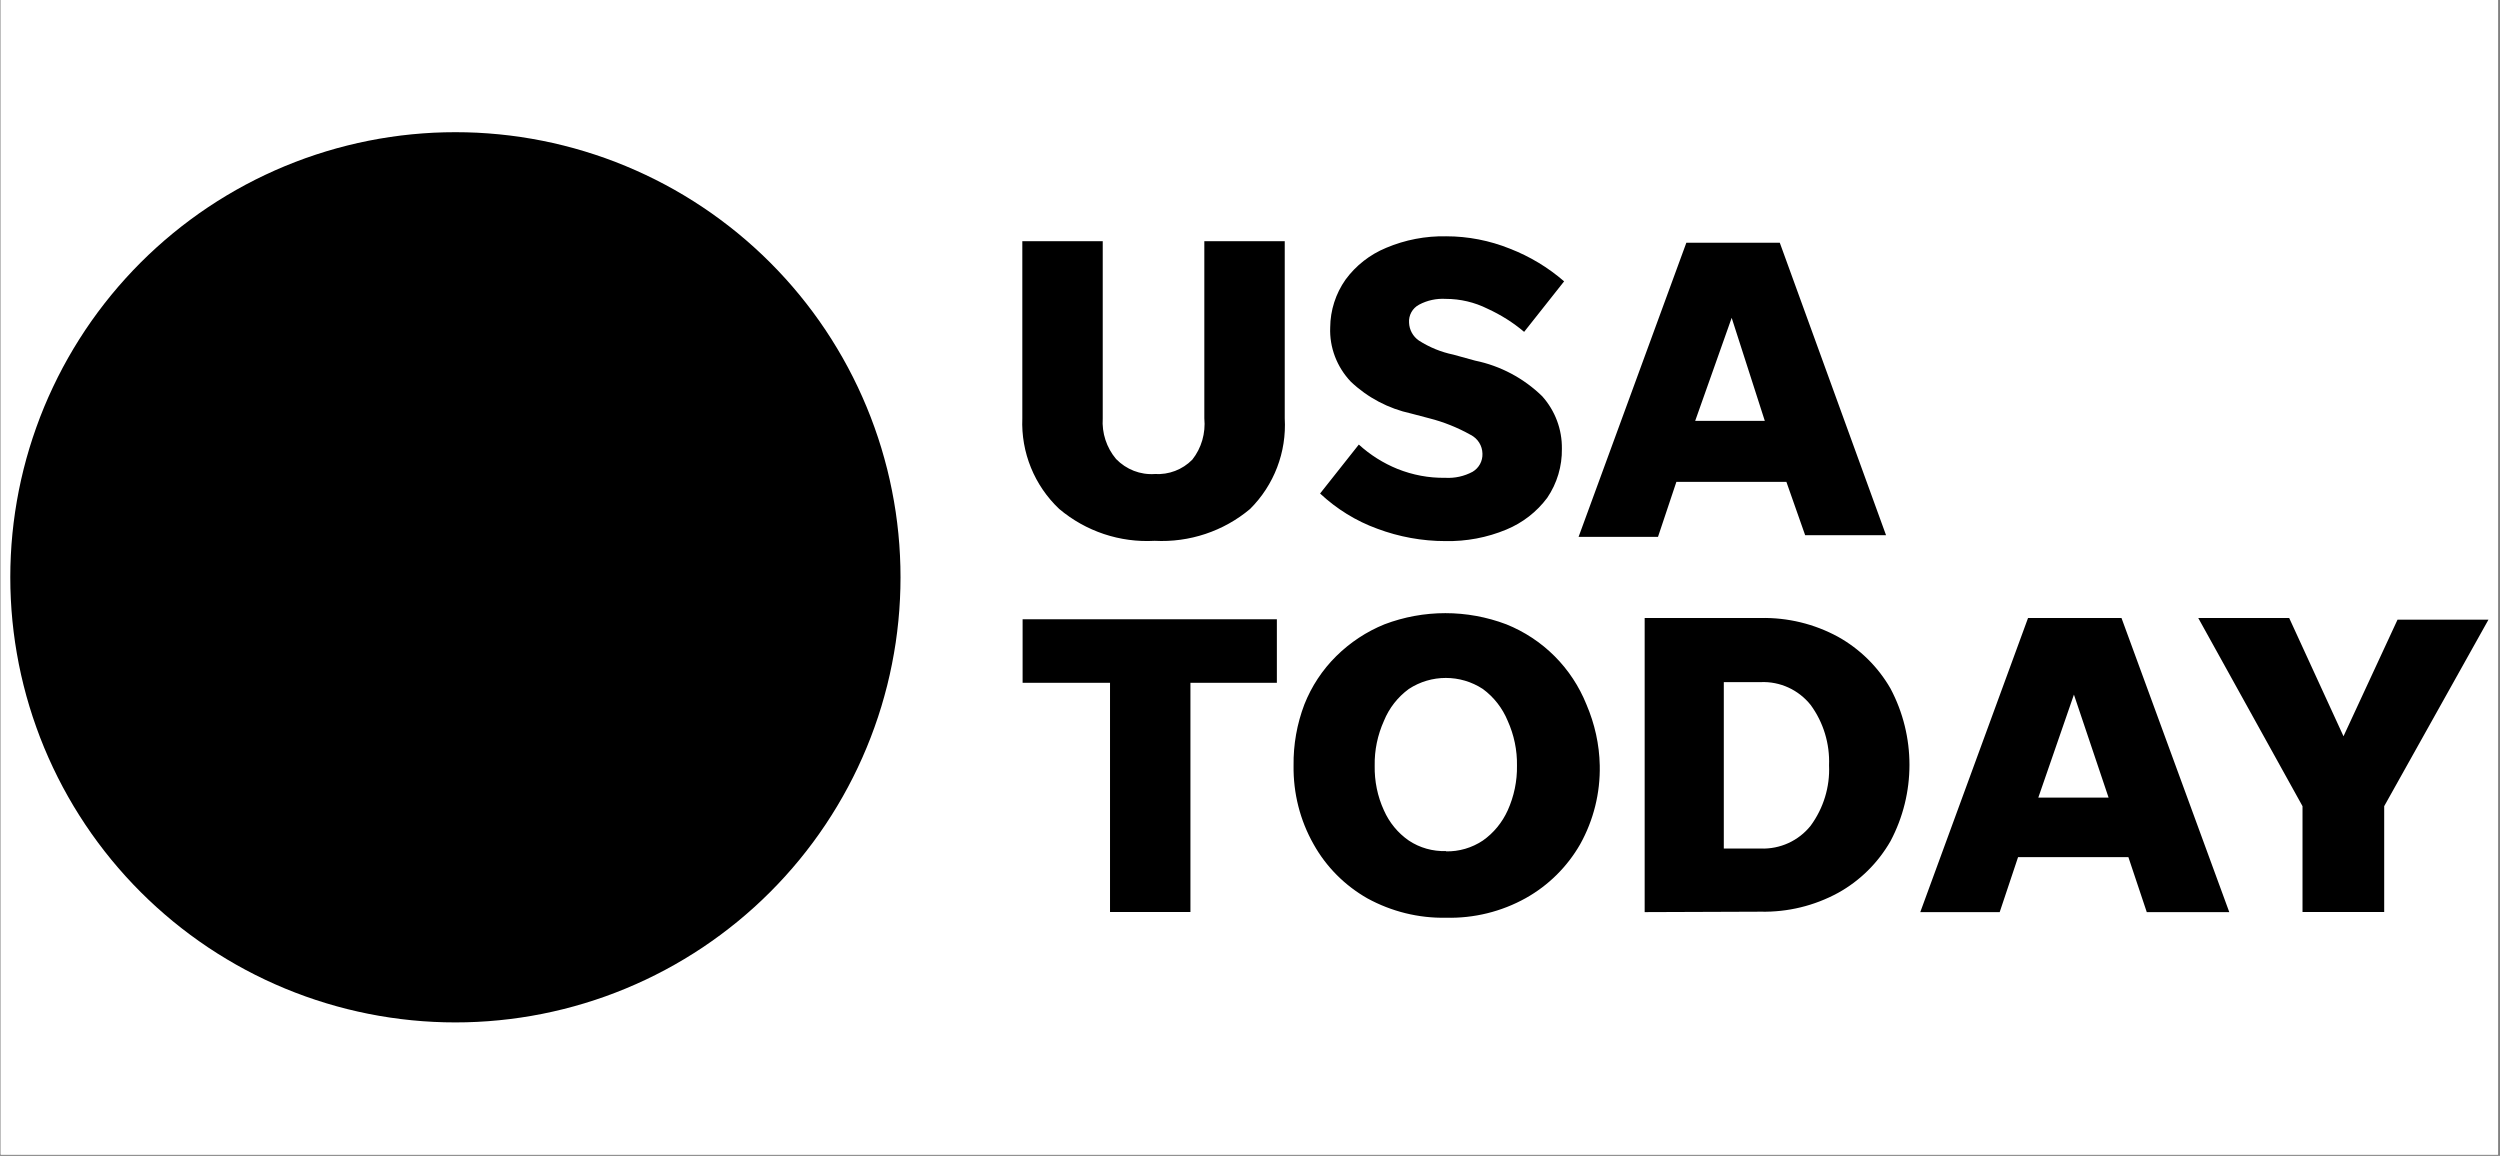
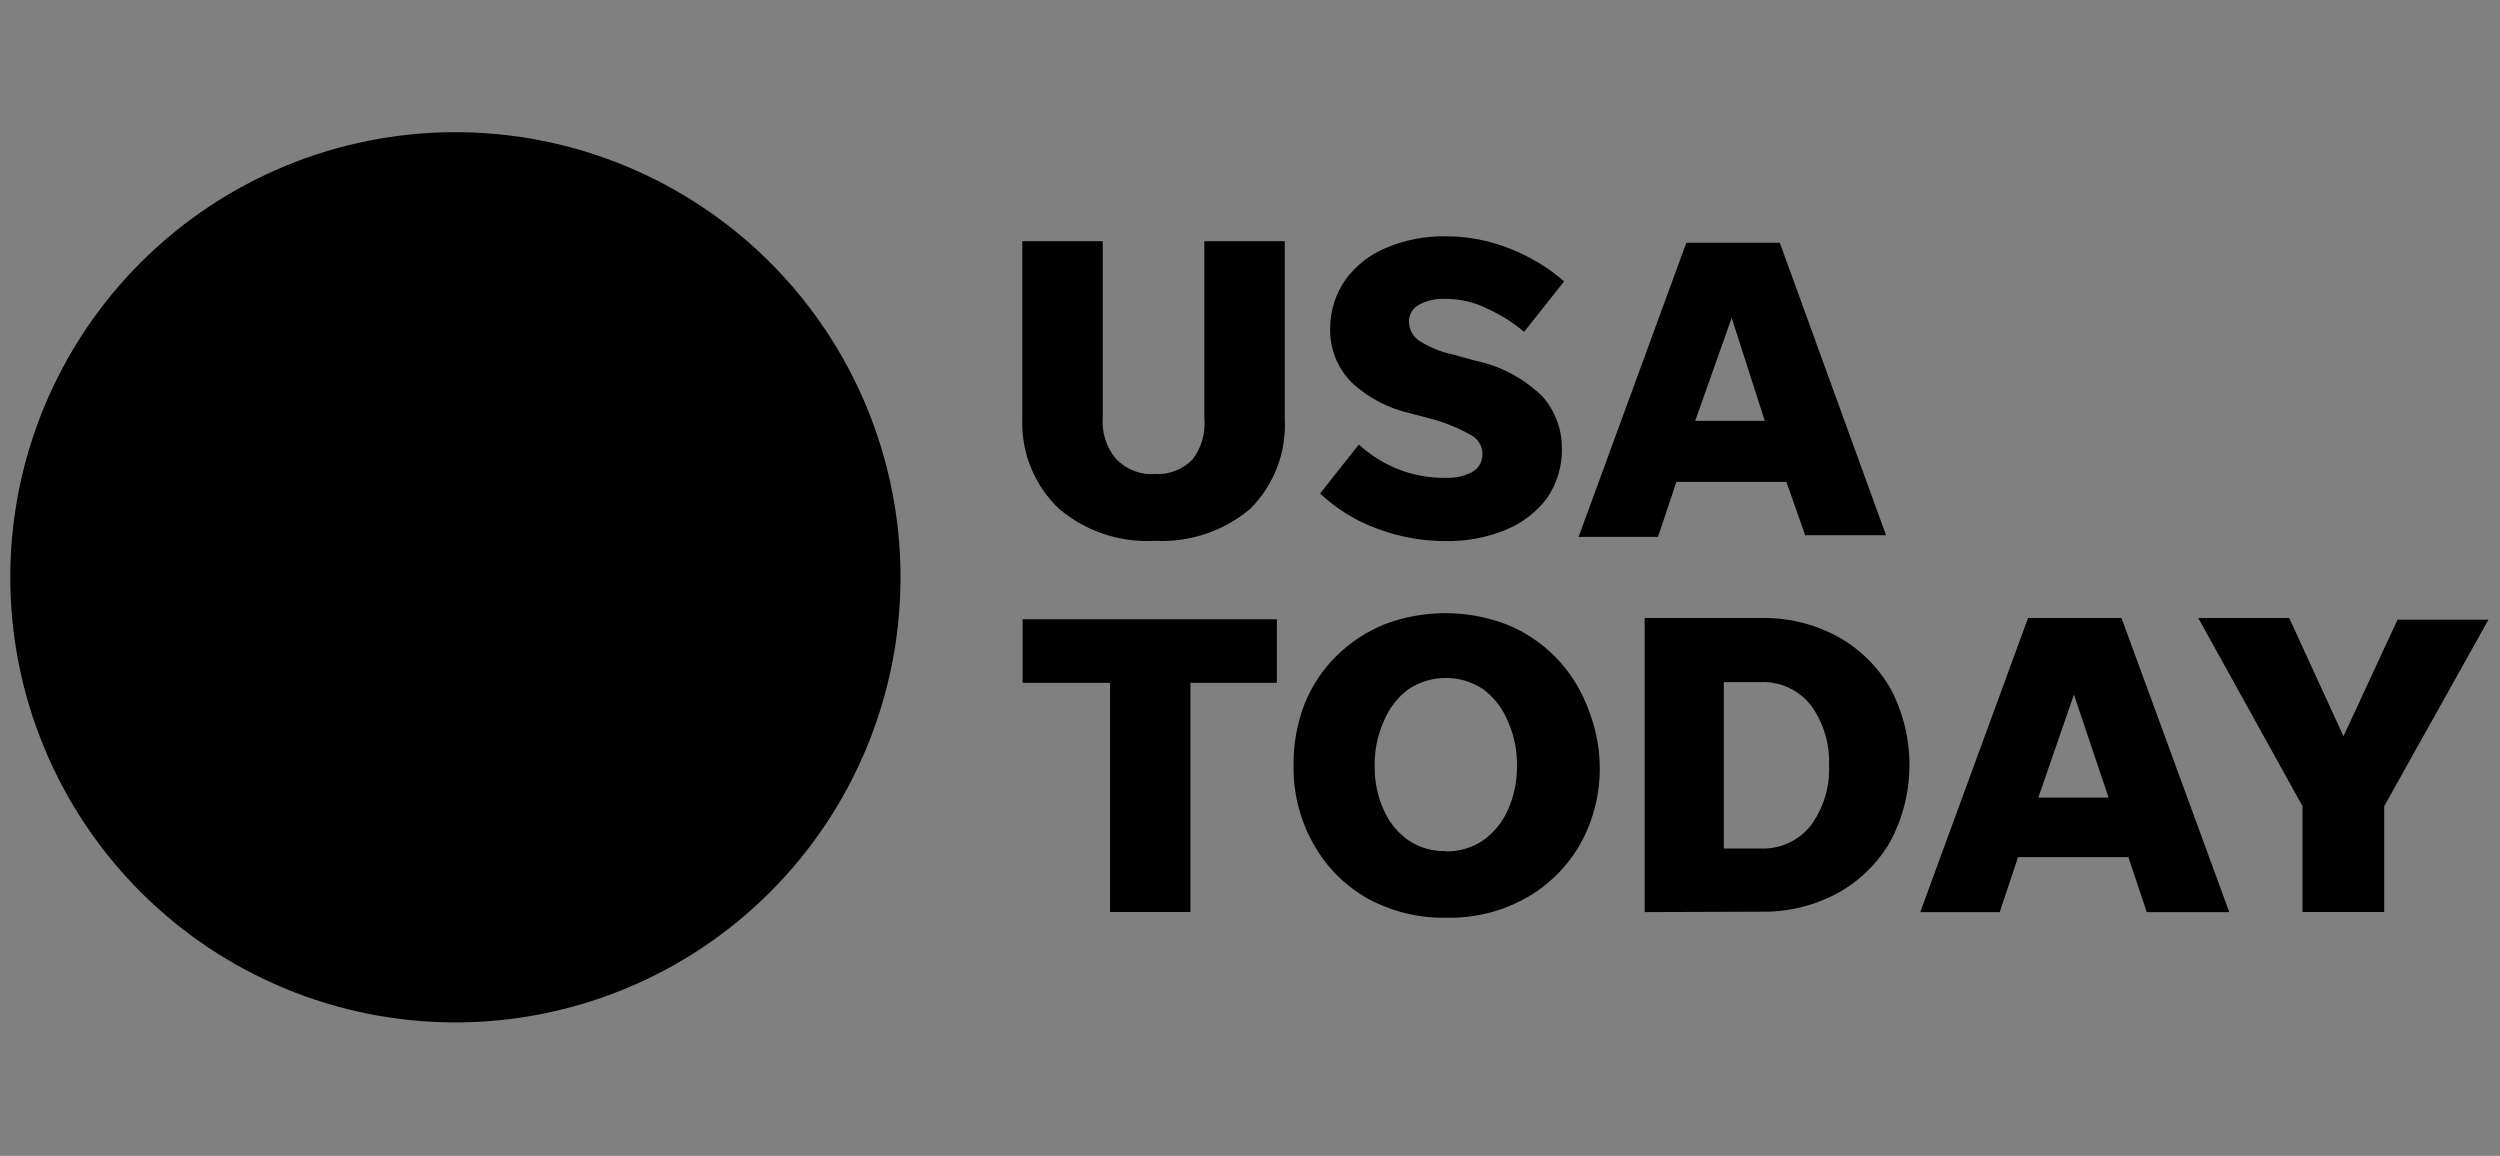
<svg xmlns="http://www.w3.org/2000/svg" width="677" zoomAndPan="magnify" viewBox="0 0 507.75 234.75" height="313" preserveAspectRatio="xMidYMid meet" version="1.0">
  <rect x="0" y="0" width="507.75" height="234.75" fill="#808080" stroke="none" />
  <defs>
    <clipPath id="8cb8f2605c">
-       <path d="M 0.145 0 L 507.355 0 L 507.355 234.5 L 0.145 234.5 Z M 0.145 0 " clip-rule="nonzero" />
-     </clipPath>
+       </clipPath>
  </defs>
  <g clip-path="url(#8cb8f2605c)">
-     <path fill="#ffffff" d="M 0.145 0 L 507.355 0 L 507.355 234.5 L 0.145 234.5 Z M 0.145 0 " fill-opacity="1" fill-rule="nonzero" />
-     <path fill="#ffffff" d="M 0.145 0 L 507.355 0 L 507.355 234.5 L 0.145 234.5 Z M 0.145 0 " fill-opacity="1" fill-rule="nonzero" />
-   </g>
+     </g>
  <path fill="#000000" d="M 182.895 117.25 C 182.895 118.73 182.859 120.207 182.785 121.684 C 182.715 123.164 182.605 124.637 182.461 126.109 C 182.316 127.582 182.133 129.051 181.918 130.516 C 181.699 131.977 181.445 133.434 181.156 134.887 C 180.871 136.336 180.547 137.781 180.188 139.215 C 179.824 140.648 179.43 142.074 179.004 143.492 C 178.574 144.906 178.109 146.312 177.609 147.703 C 177.113 149.098 176.578 150.477 176.012 151.844 C 175.445 153.211 174.848 154.562 174.215 155.902 C 173.582 157.238 172.918 158.559 172.219 159.863 C 171.523 161.168 170.793 162.457 170.031 163.727 C 169.273 164.996 168.48 166.242 167.66 167.473 C 166.836 168.703 165.984 169.914 165.105 171.102 C 164.223 172.289 163.312 173.457 162.375 174.602 C 161.438 175.742 160.469 176.863 159.477 177.961 C 158.484 179.055 157.461 180.129 156.418 181.172 C 155.371 182.219 154.301 183.238 153.203 184.234 C 152.105 185.227 150.988 186.191 149.844 187.133 C 148.699 188.07 147.531 188.98 146.344 189.863 C 145.156 190.742 143.945 191.594 142.719 192.418 C 141.488 193.238 140.238 194.031 138.969 194.789 C 137.699 195.551 136.414 196.281 135.109 196.977 C 133.801 197.676 132.48 198.34 131.145 198.973 C 129.805 199.605 128.453 200.203 127.086 200.77 C 125.719 201.336 124.34 201.867 122.949 202.367 C 121.555 202.867 120.148 203.328 118.734 203.758 C 117.32 204.188 115.895 204.582 114.457 204.941 C 113.023 205.301 111.578 205.625 110.129 205.914 C 108.676 206.203 107.219 206.457 105.758 206.672 C 104.293 206.891 102.824 207.07 101.352 207.215 C 99.879 207.363 98.406 207.469 96.926 207.543 C 95.449 207.617 93.973 207.652 92.492 207.652 C 91.012 207.652 89.535 207.617 88.055 207.543 C 86.578 207.469 85.102 207.363 83.629 207.215 C 82.16 207.07 80.691 206.891 79.227 206.672 C 77.762 206.457 76.305 206.203 74.855 205.914 C 73.402 205.625 71.961 205.301 70.527 204.941 C 69.09 204.582 67.664 204.188 66.25 203.758 C 64.832 203.328 63.43 202.867 62.035 202.367 C 60.645 201.867 59.262 201.336 57.895 200.77 C 56.527 200.203 55.176 199.605 53.84 198.973 C 52.504 198.34 51.18 197.676 49.875 196.977 C 48.57 196.281 47.285 195.551 46.016 194.789 C 44.746 194.031 43.496 193.238 42.266 192.418 C 41.035 191.594 39.828 190.742 38.641 189.863 C 37.449 188.98 36.285 188.07 35.141 187.133 C 33.996 186.191 32.879 185.227 31.781 184.234 C 30.684 183.238 29.613 182.219 28.566 181.172 C 27.52 180.129 26.5 179.055 25.508 177.961 C 24.516 176.863 23.547 175.742 22.609 174.602 C 21.672 173.457 20.762 172.289 19.879 171.102 C 18.996 169.914 18.145 168.703 17.324 167.473 C 16.504 166.242 15.711 164.996 14.949 163.727 C 14.191 162.457 13.461 161.168 12.762 159.863 C 12.066 158.559 11.402 157.238 10.77 155.902 C 10.137 154.562 9.535 153.211 8.969 151.844 C 8.402 150.477 7.871 149.098 7.375 147.703 C 6.875 146.312 6.41 144.906 5.98 143.492 C 5.551 142.074 5.156 140.648 4.797 139.215 C 4.438 137.781 4.113 136.336 3.824 134.887 C 3.539 133.434 3.285 131.977 3.066 130.516 C 2.852 129.051 2.668 127.582 2.523 126.109 C 2.379 124.637 2.27 123.164 2.199 121.684 C 2.125 120.207 2.09 118.73 2.09 117.25 C 2.09 115.77 2.125 114.289 2.199 112.812 C 2.27 111.336 2.379 109.859 2.523 108.387 C 2.668 106.914 2.852 105.449 3.066 103.984 C 3.285 102.52 3.539 101.062 3.824 99.613 C 4.113 98.16 4.438 96.719 4.797 95.281 C 5.156 93.848 5.551 92.422 5.98 91.008 C 6.41 89.59 6.875 88.188 7.375 86.793 C 7.871 85.398 8.402 84.02 8.969 82.652 C 9.535 81.285 10.137 79.934 10.77 78.598 C 11.402 77.258 12.066 75.938 12.762 74.633 C 13.461 73.328 14.191 72.043 14.949 70.773 C 15.711 69.504 16.504 68.254 17.324 67.023 C 18.145 65.793 18.996 64.586 19.879 63.395 C 20.762 62.207 21.672 61.043 22.609 59.898 C 23.547 58.754 24.516 57.633 25.508 56.539 C 26.5 55.441 27.52 54.371 28.566 53.324 C 29.613 52.277 30.684 51.258 31.781 50.266 C 32.879 49.27 33.996 48.305 35.141 47.367 C 36.285 46.43 37.449 45.52 38.641 44.637 C 39.828 43.754 41.035 42.902 42.266 42.082 C 43.496 41.258 44.746 40.469 46.016 39.707 C 47.285 38.945 48.57 38.219 49.875 37.52 C 51.18 36.824 52.504 36.156 53.84 35.527 C 55.176 34.895 56.527 34.293 57.895 33.727 C 59.262 33.16 60.645 32.629 62.035 32.129 C 63.43 31.633 64.832 31.168 66.25 30.738 C 67.664 30.309 69.09 29.914 70.527 29.555 C 71.961 29.195 73.402 28.871 74.855 28.582 C 76.305 28.293 77.762 28.043 79.227 27.824 C 80.691 27.605 82.16 27.426 83.629 27.281 C 85.102 27.137 86.578 27.027 88.055 26.953 C 89.535 26.883 91.012 26.848 92.492 26.848 C 93.973 26.848 95.449 26.883 96.926 26.953 C 98.406 27.027 99.879 27.137 101.352 27.281 C 102.824 27.426 104.293 27.605 105.758 27.824 C 107.219 28.043 108.676 28.293 110.129 28.582 C 111.578 28.871 113.023 29.195 114.457 29.555 C 115.895 29.914 117.32 30.309 118.734 30.738 C 120.148 31.168 121.555 31.633 122.949 32.129 C 124.34 32.629 125.719 33.16 127.086 33.727 C 128.453 34.293 129.805 34.895 131.145 35.527 C 132.48 36.156 133.801 36.824 135.109 37.52 C 136.414 38.219 137.699 38.945 138.969 39.707 C 140.238 40.469 141.488 41.258 142.719 42.082 C 143.945 42.902 145.156 43.754 146.344 44.637 C 147.531 45.52 148.699 46.43 149.844 47.367 C 150.988 48.305 152.105 49.27 153.203 50.266 C 154.301 51.258 155.371 52.277 156.418 53.324 C 157.461 54.371 158.484 55.441 159.477 56.539 C 160.469 57.633 161.438 58.754 162.375 59.898 C 163.312 61.043 164.223 62.207 165.105 63.395 C 165.984 64.586 166.836 65.793 167.66 67.023 C 168.48 68.254 169.273 69.504 170.031 70.773 C 170.793 72.043 171.523 73.328 172.219 74.633 C 172.918 75.938 173.582 77.258 174.215 78.598 C 174.848 79.934 175.445 81.285 176.012 82.652 C 176.578 84.02 177.113 85.398 177.609 86.793 C 178.109 88.188 178.574 89.59 179.004 91.008 C 179.43 92.422 179.824 93.848 180.188 95.281 C 180.547 96.719 180.871 98.16 181.156 99.613 C 181.445 101.062 181.699 102.52 181.918 103.984 C 182.133 105.449 182.316 106.914 182.461 108.387 C 182.605 109.859 182.715 111.336 182.785 112.812 C 182.859 114.289 182.895 115.77 182.895 117.25 Z M 182.895 117.25 " fill-opacity="1" fill-rule="nonzero" />
  <path fill="#000000" d="M 234.539 96.273 C 237.387 96.445 240.152 95.391 242.148 93.367 C 244.027 91 244.883 87.98 244.598 84.957 L 244.598 48.992 L 260.93 48.992 L 260.93 84.957 C 261.328 91.828 258.762 98.523 253.891 103.371 C 248.504 107.902 241.547 110.211 234.508 109.84 C 227.469 110.238 220.543 107.93 215.129 103.371 C 210.086 98.609 207.348 91.883 207.633 84.957 L 207.633 48.992 L 223.965 48.992 L 223.965 84.957 C 223.766 87.949 224.734 90.914 226.672 93.223 C 228.75 95.359 231.602 96.473 234.539 96.273 Z M 293.562 109.895 C 288.832 109.895 284.156 109.039 279.738 107.387 C 275.406 105.82 271.473 103.371 268.109 100.234 L 275.977 90.289 C 278.285 92.398 280.965 94.078 283.844 95.246 C 286.922 96.473 290.199 97.098 293.531 97.043 C 295.473 97.156 297.379 96.73 299.09 95.816 C 300.375 95.047 301.145 93.652 301.086 92.141 C 301.059 90.516 300.145 89.062 298.691 88.32 C 296.043 86.84 293.219 85.699 290.285 84.957 L 286.609 83.988 C 282.02 82.992 277.773 80.77 274.352 77.52 C 271.531 74.555 269.992 70.566 270.164 66.488 C 270.191 63.012 271.273 59.648 273.27 56.801 C 275.379 53.922 278.227 51.699 281.535 50.332 C 285.383 48.707 289.543 47.906 293.734 47.992 C 298.148 47.992 302.539 48.848 306.645 50.5 C 310.691 52.07 314.426 54.32 317.672 57.141 L 309.551 67.402 C 307.301 65.492 304.789 63.926 302.113 62.699 C 299.488 61.387 296.582 60.703 293.648 60.703 C 291.766 60.59 289.887 60.988 288.23 61.871 C 286.863 62.586 286.066 64.039 286.18 65.551 C 286.238 67.004 286.977 68.344 288.176 69.168 C 290.312 70.535 292.68 71.508 295.156 72.02 L 299.605 73.246 C 304.734 74.301 309.465 76.809 313.227 80.484 C 315.848 83.418 317.273 87.211 317.219 91.145 C 317.273 94.676 316.246 98.152 314.254 101.09 C 312.117 103.969 309.238 106.191 305.93 107.559 C 302.027 109.184 297.809 109.98 293.562 109.895 Z M 366.637 108.727 L 362.816 97.867 L 340.473 97.867 L 336.738 109.039 L 320.609 109.039 L 342.496 49.305 L 361.477 49.305 L 383.055 108.699 L 366.637 108.699 Z M 344.293 85.473 L 358.43 85.473 L 351.703 64.551 Z M 225.445 185.25 L 225.445 138.68 L 207.691 138.68 L 207.691 125.77 L 259.332 125.77 L 259.332 138.68 L 241.777 138.68 L 241.777 185.223 L 225.445 185.223 Z M 293.676 186.391 C 288.117 186.504 282.617 185.137 277.715 182.457 C 273.156 179.863 269.363 176.074 266.801 171.484 C 264.035 166.613 262.641 161.082 262.723 155.469 C 262.668 151.223 263.41 147.031 264.918 143.07 C 266.371 139.395 268.566 136.059 271.387 133.266 C 274.211 130.473 277.543 128.277 281.191 126.797 C 289.145 123.777 297.949 123.777 305.93 126.797 C 309.605 128.277 312.941 130.473 315.734 133.266 C 318.527 136.059 320.723 139.395 322.203 143.07 C 323.887 147.004 324.828 151.191 324.91 155.469 C 325.027 161.055 323.656 166.582 320.922 171.484 C 318.301 176.047 314.48 179.836 309.891 182.402 C 304.934 185.164 299.348 186.535 293.676 186.391 Z M 293.676 172.91 C 296.328 172.969 298.949 172.199 301.172 170.715 C 303.367 169.176 305.105 167.039 306.215 164.59 C 307.5 161.738 308.152 158.633 308.098 155.496 C 308.152 152.363 307.5 149.254 306.215 146.406 C 305.16 143.84 303.422 141.59 301.172 139.934 C 296.609 136.941 290.684 136.941 286.125 139.934 C 283.871 141.59 282.133 143.812 281.078 146.406 C 279.797 149.254 279.141 152.363 279.199 155.496 C 279.141 158.633 279.766 161.738 281.078 164.59 C 282.16 167.039 283.898 169.176 286.125 170.715 C 288.348 172.199 290.996 172.938 293.676 172.852 Z M 334.031 185.25 L 334.031 125.516 L 357.602 125.516 C 363.074 125.398 368.488 126.711 373.305 129.332 C 377.75 131.812 381.43 135.434 383.965 139.852 C 389.094 149.539 389.094 161.141 383.965 170.828 C 381.43 175.246 377.75 178.895 373.305 181.348 C 368.488 183.969 363.074 185.281 357.602 185.164 Z M 350.105 172.34 L 357.602 172.34 C 361.535 172.484 365.297 170.773 367.75 167.695 C 370.34 164.16 371.68 159.828 371.48 155.441 C 371.652 151.051 370.34 146.719 367.75 143.184 C 365.297 140.105 361.535 138.367 357.602 138.539 L 350.105 138.539 Z M 436.008 185.25 L 432.273 174.078 L 409.871 174.078 L 406.137 185.25 L 390.008 185.25 L 411.895 125.516 L 430.875 125.516 L 452.766 185.25 Z M 413.977 161.996 L 428.254 161.996 L 421.215 141.074 Z M 484.23 163.734 L 484.23 185.223 L 467.641 185.223 L 467.641 163.734 L 446.465 125.516 L 464.934 125.516 L 475.965 149.539 L 486.938 125.855 L 505.406 125.855 Z M 484.23 163.734 " fill-opacity="1" fill-rule="nonzero" />
</svg>